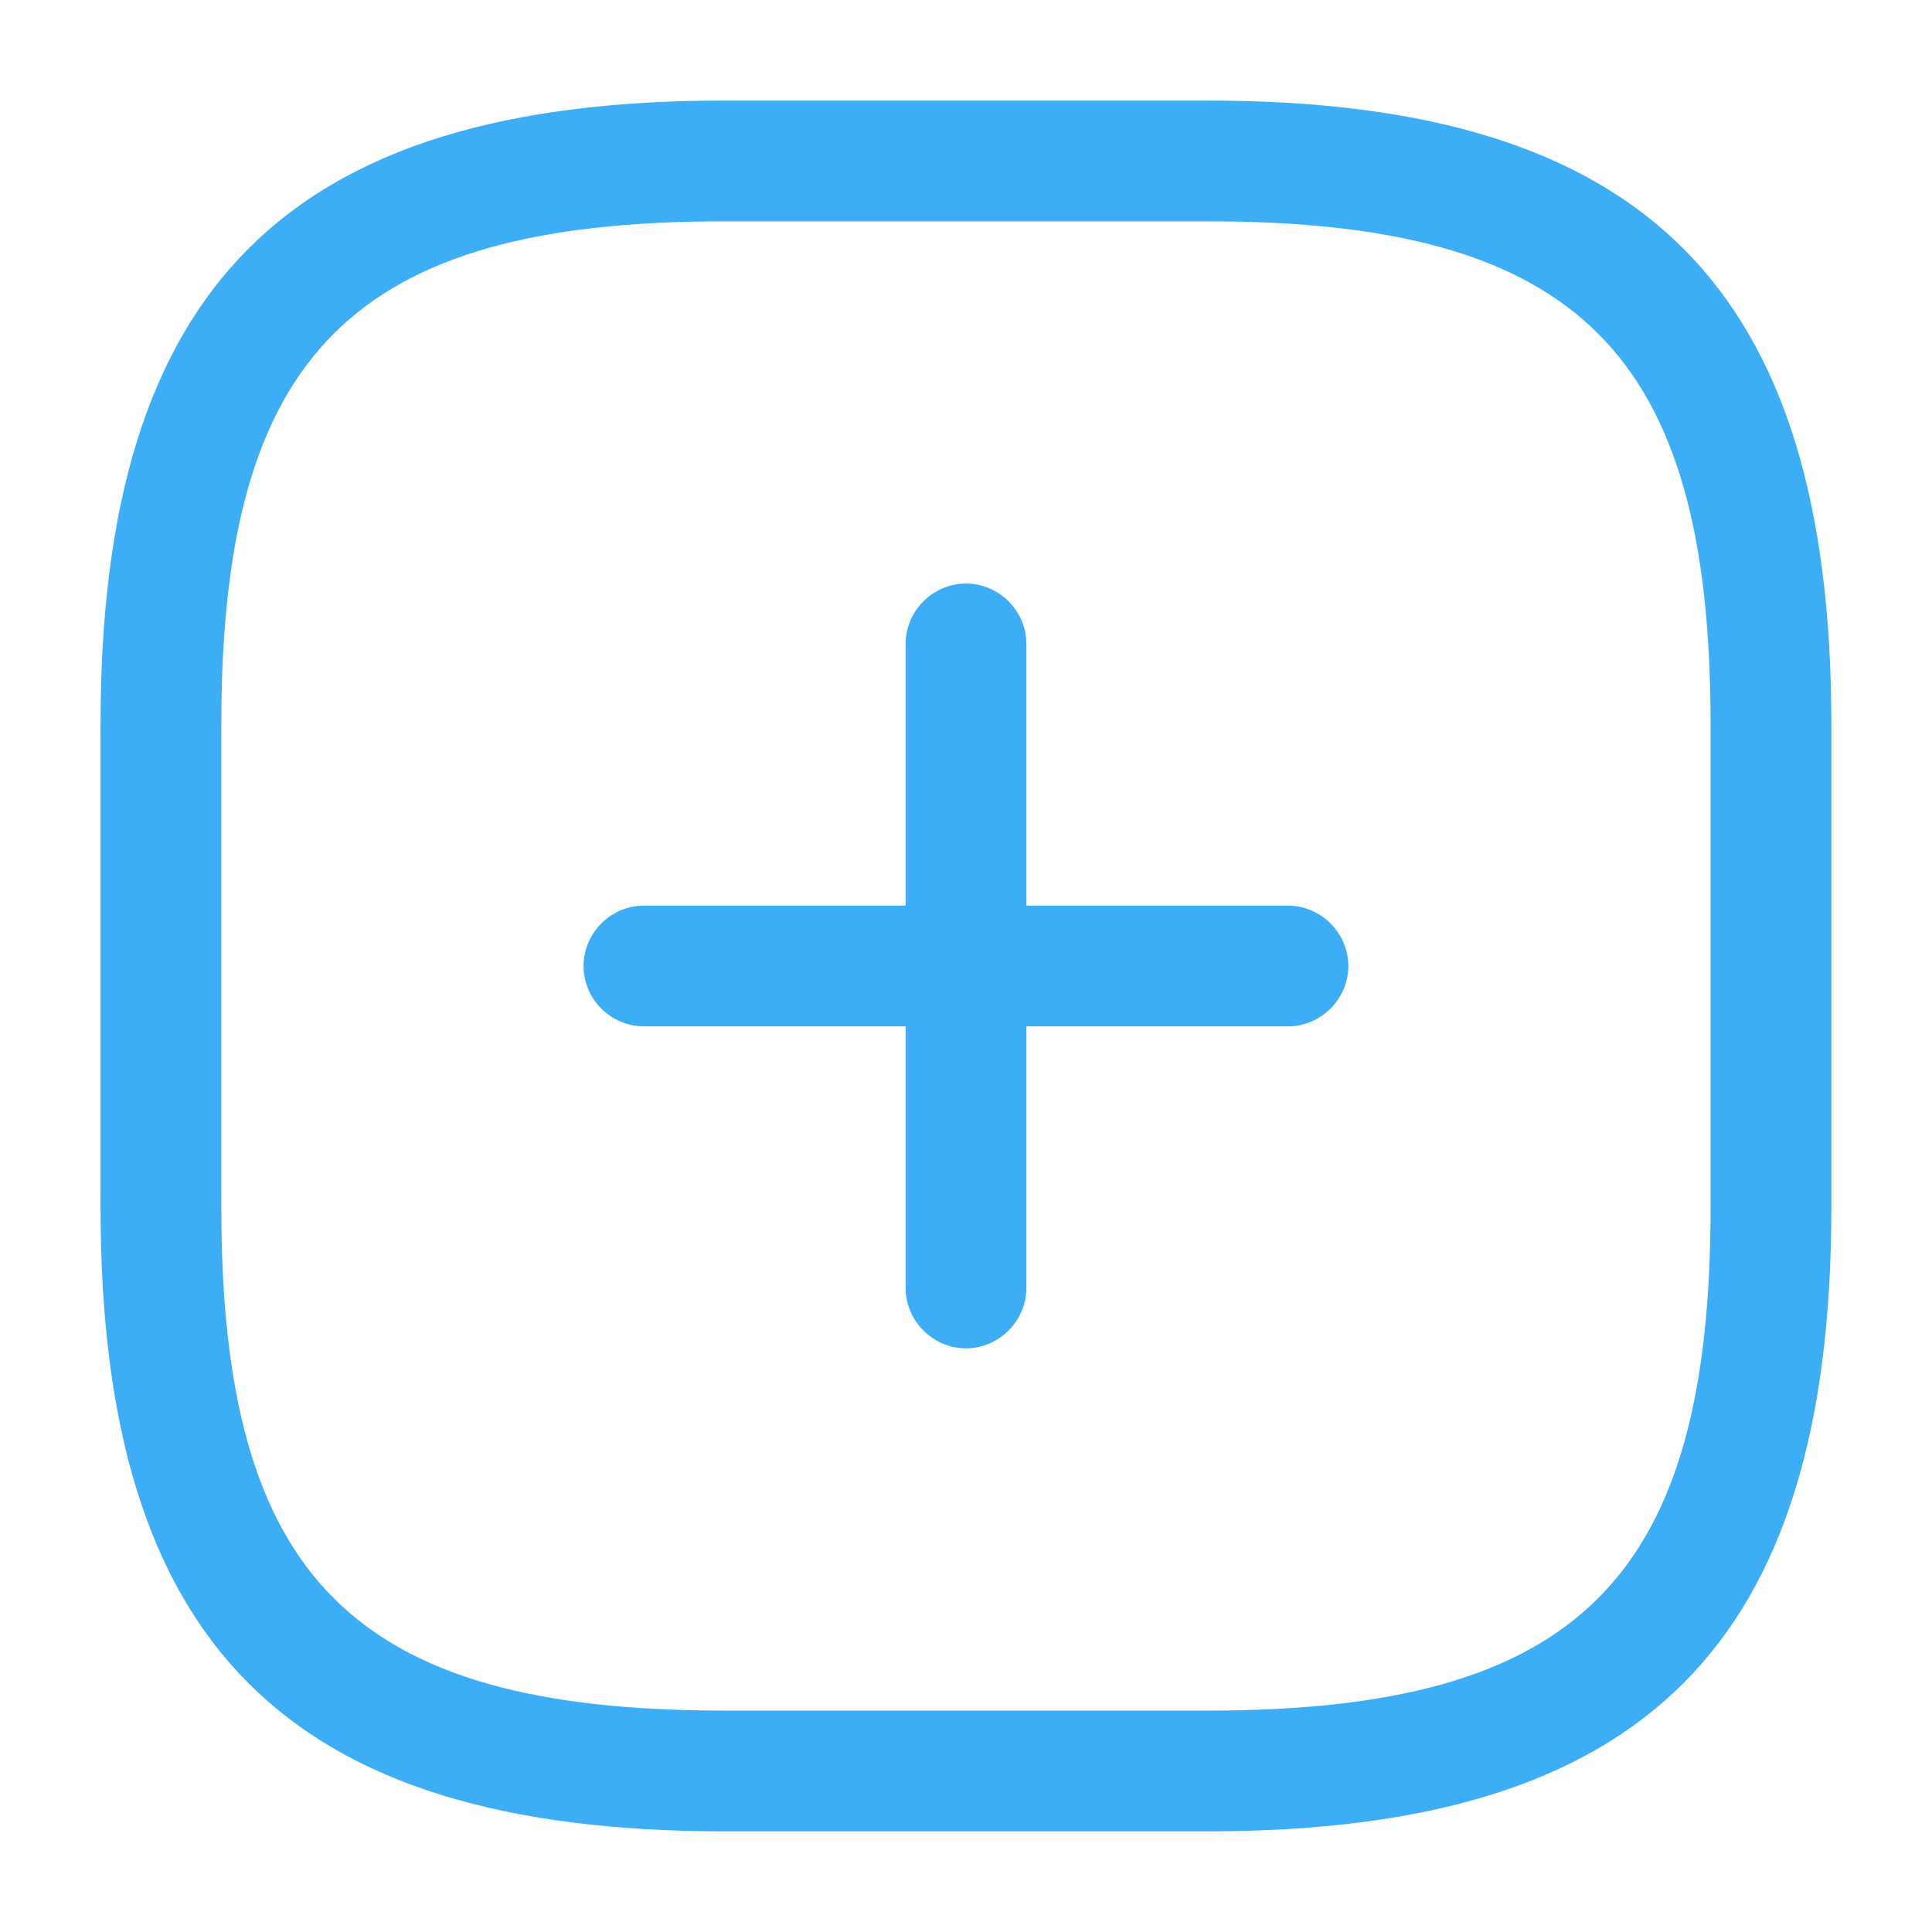
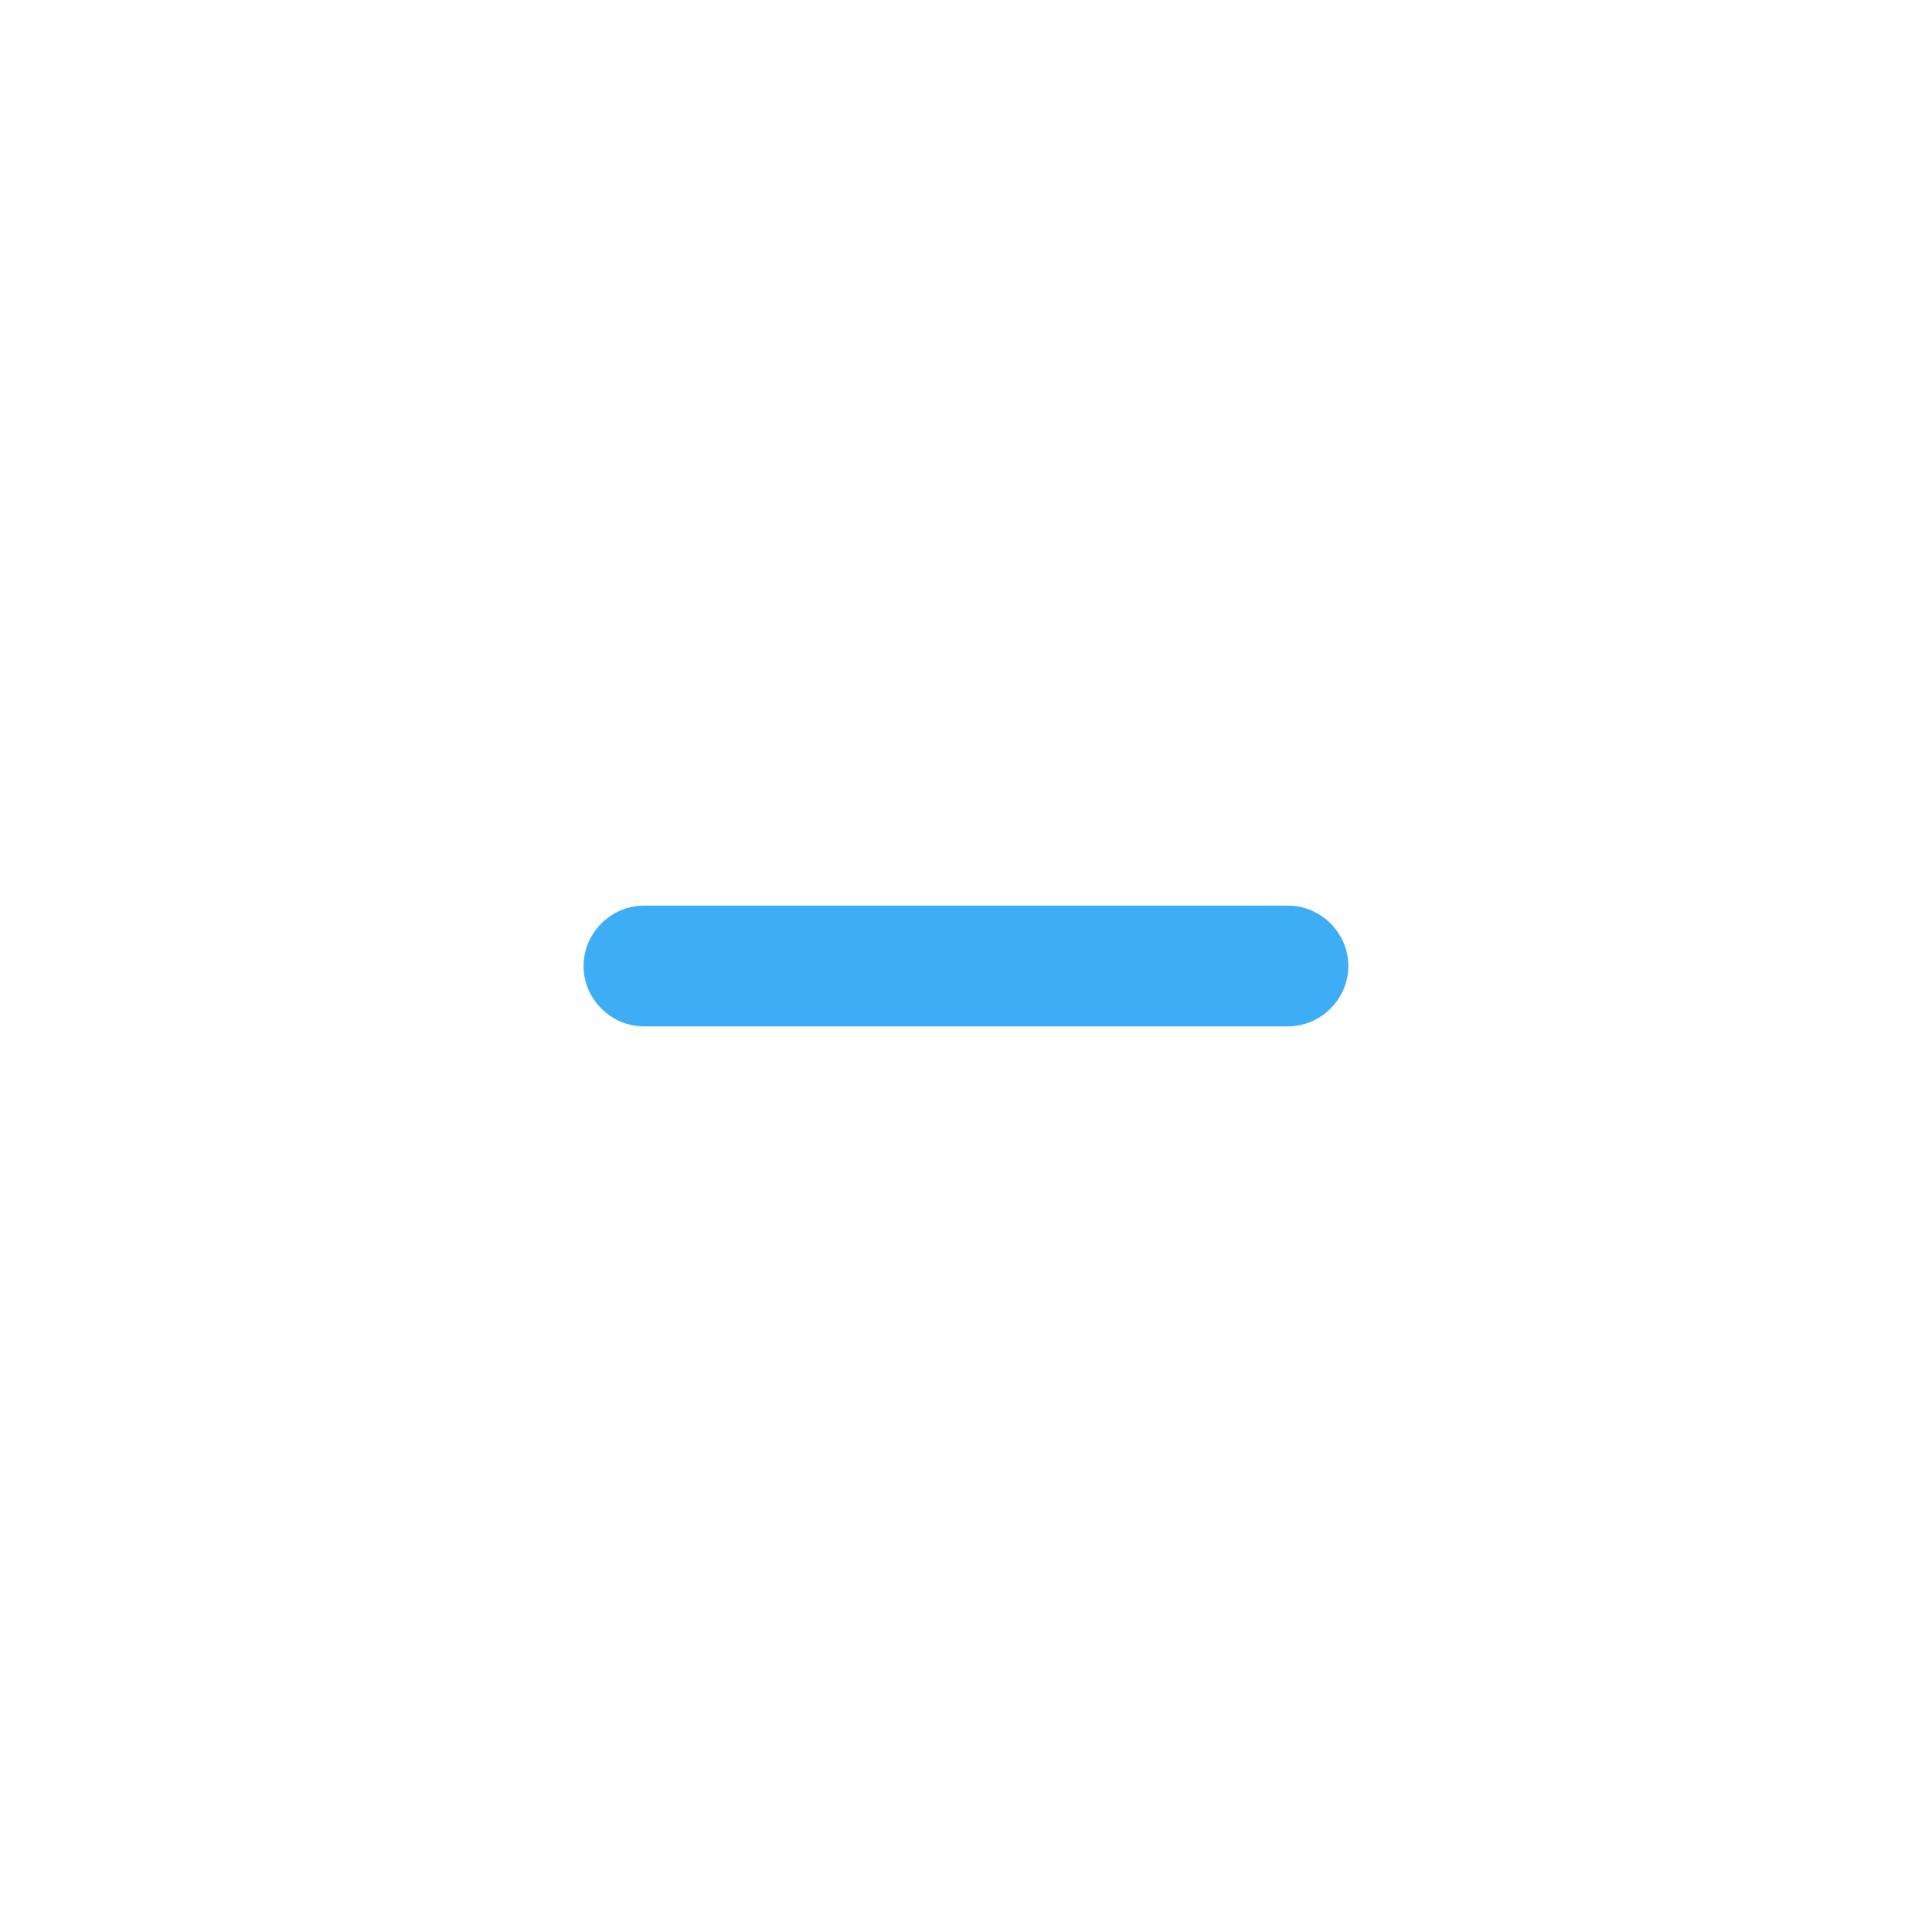
<svg xmlns="http://www.w3.org/2000/svg" width="20" height="20" viewBox="0 0 20 20" fill="none">
  <g id="vuesax/outline/add-square">
    <g id="add-square">
      <path id="Vector" d="M13.333 10.625H6.666C6.324 10.625 6.041 10.342 6.041 10C6.041 9.658 6.324 9.375 6.666 9.375H13.333C13.674 9.375 13.958 9.658 13.958 10C13.958 10.342 13.674 10.625 13.333 10.625Z" fill="#3DAEF5" />
-       <path id="Vector_2" d="M10 13.958C9.658 13.958 9.375 13.674 9.375 13.333V6.666C9.375 6.324 9.658 6.041 10 6.041C10.342 6.041 10.625 6.324 10.625 6.666V13.333C10.625 13.674 10.342 13.958 10 13.958Z" fill="#3DAEF5" />
-       <path id="Vector_3" d="M12.499 18.958H7.499C2.974 18.958 1.041 17.024 1.041 12.499V7.499C1.041 2.974 2.974 1.041 7.499 1.041H12.499C17.024 1.041 18.958 2.974 18.958 7.499V12.499C18.958 17.024 17.024 18.958 12.499 18.958ZM7.499 2.291C3.658 2.291 2.291 3.658 2.291 7.499V12.499C2.291 16.341 3.658 17.708 7.499 17.708H12.499C16.341 17.708 17.708 16.341 17.708 12.499V7.499C17.708 3.658 16.341 2.291 12.499 2.291H7.499Z" fill="#3DAEF5" />
    </g>
  </g>
</svg>